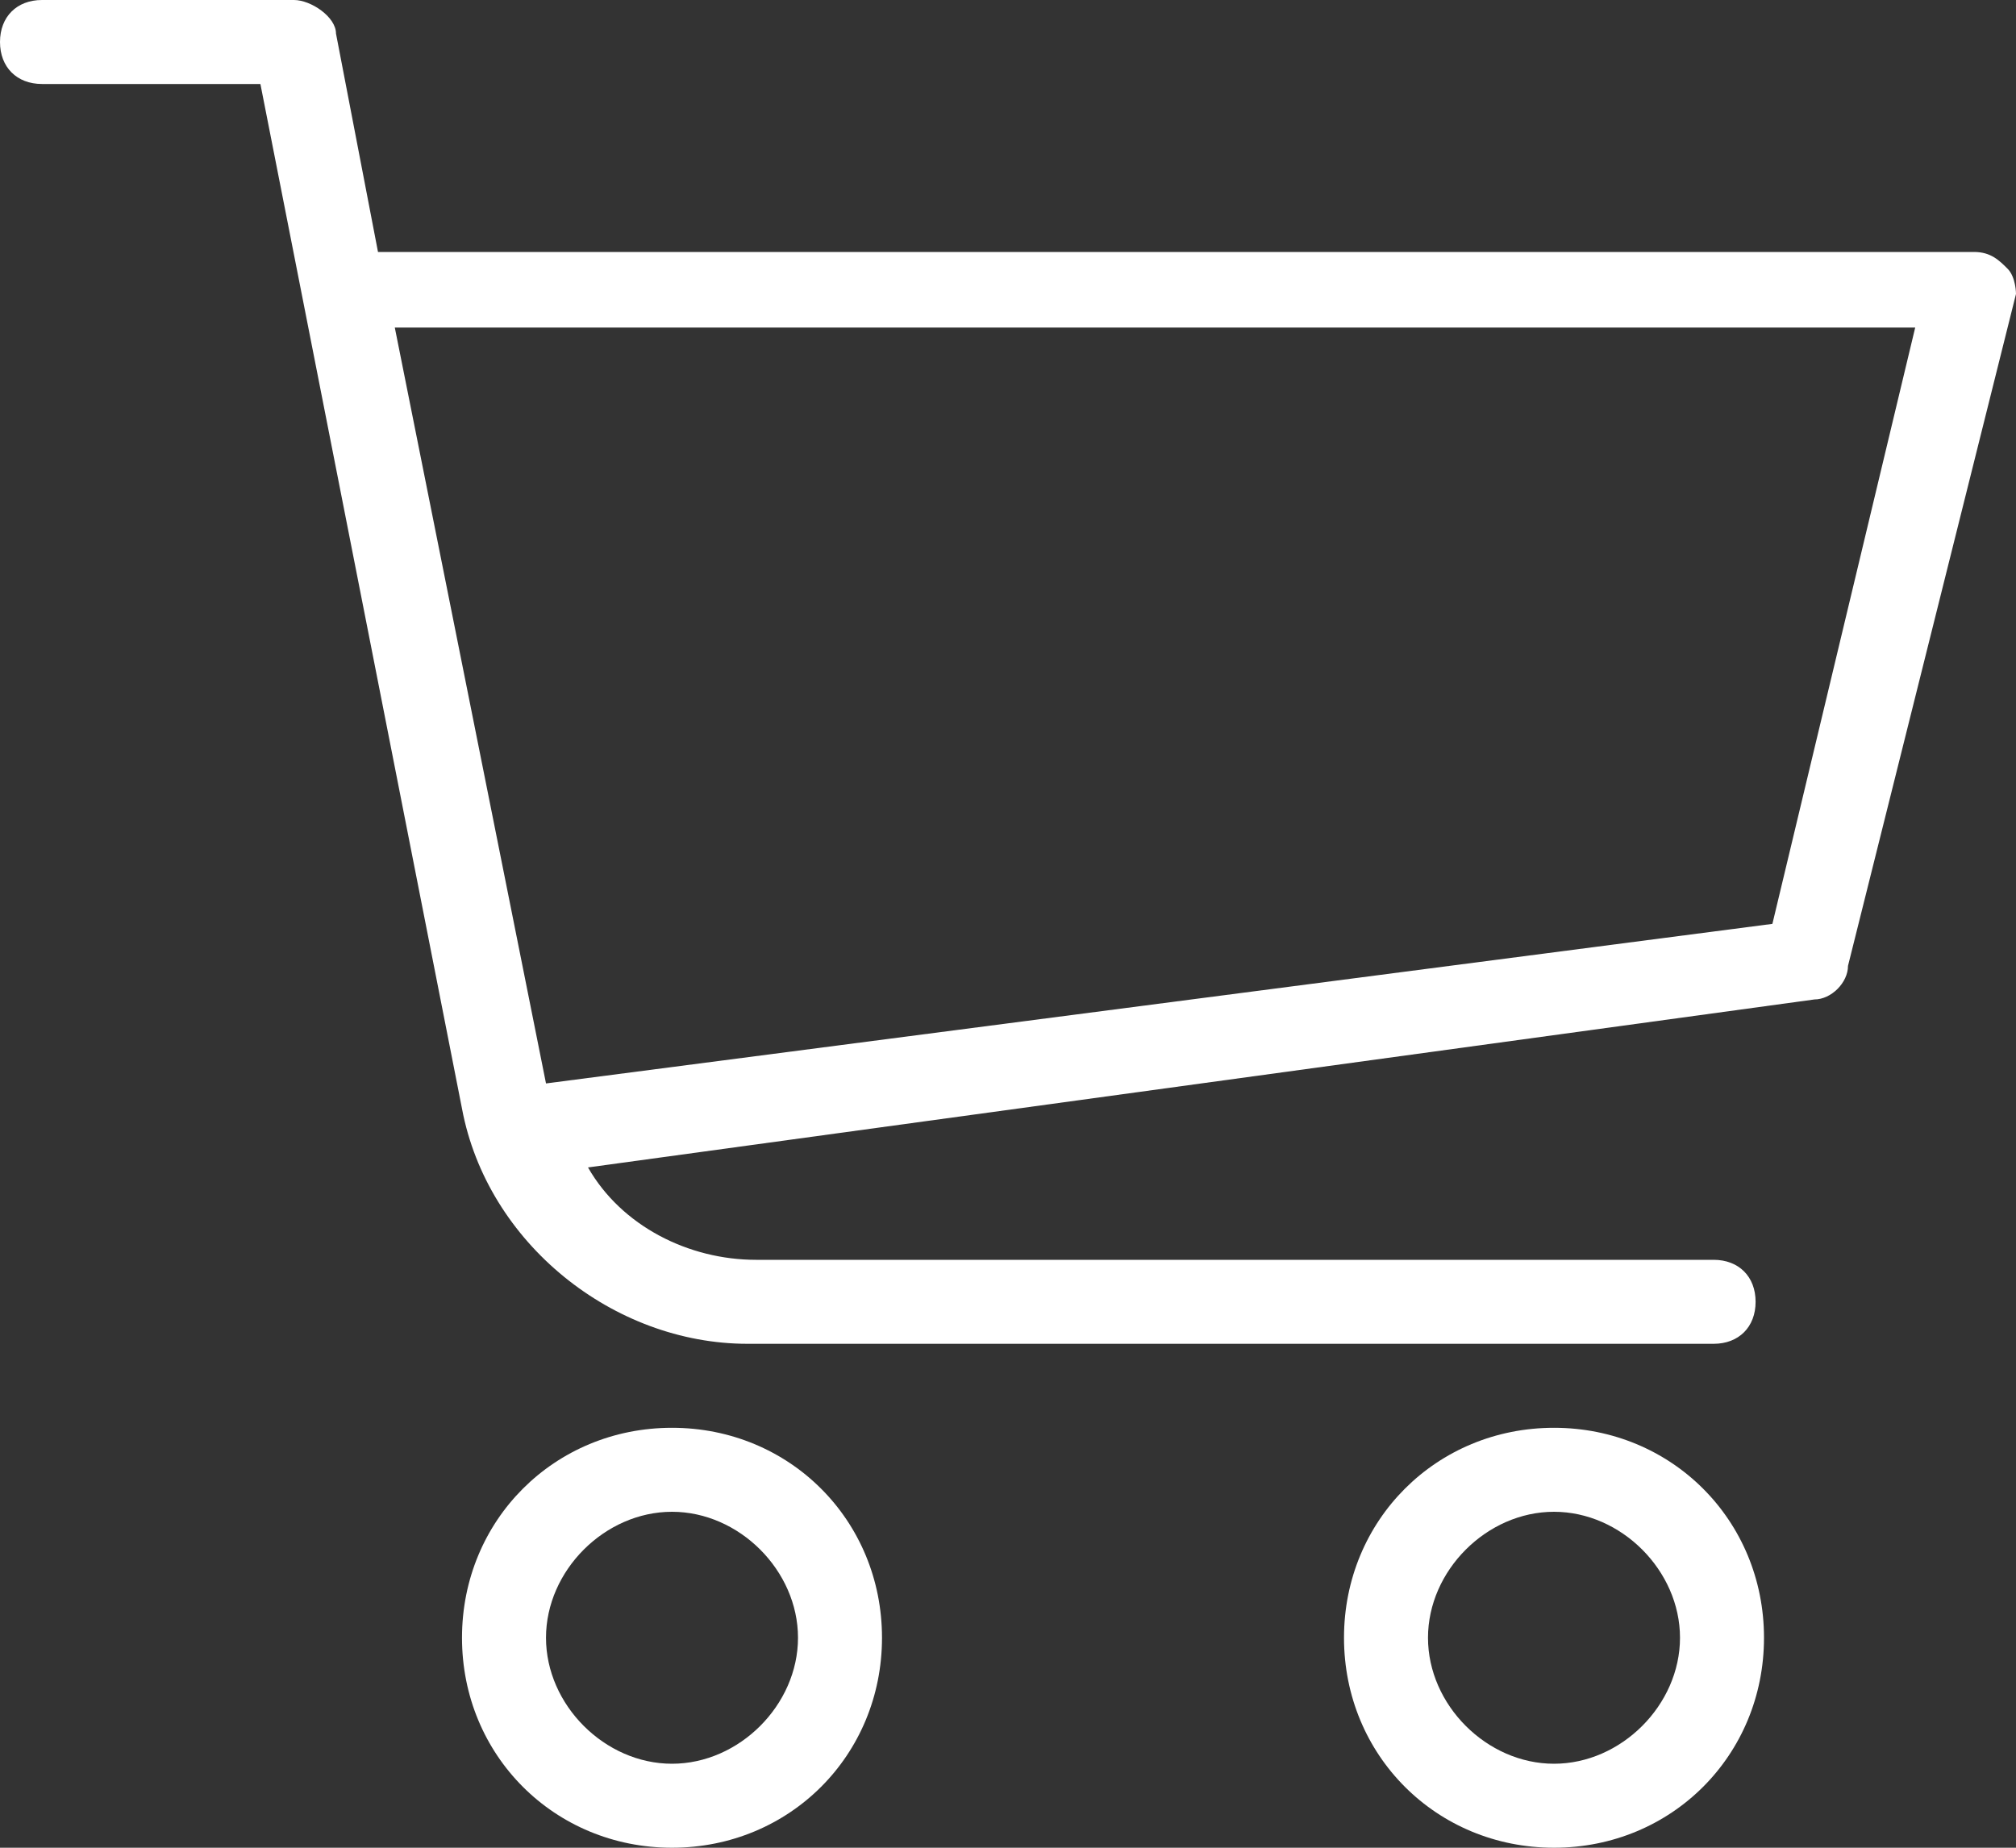
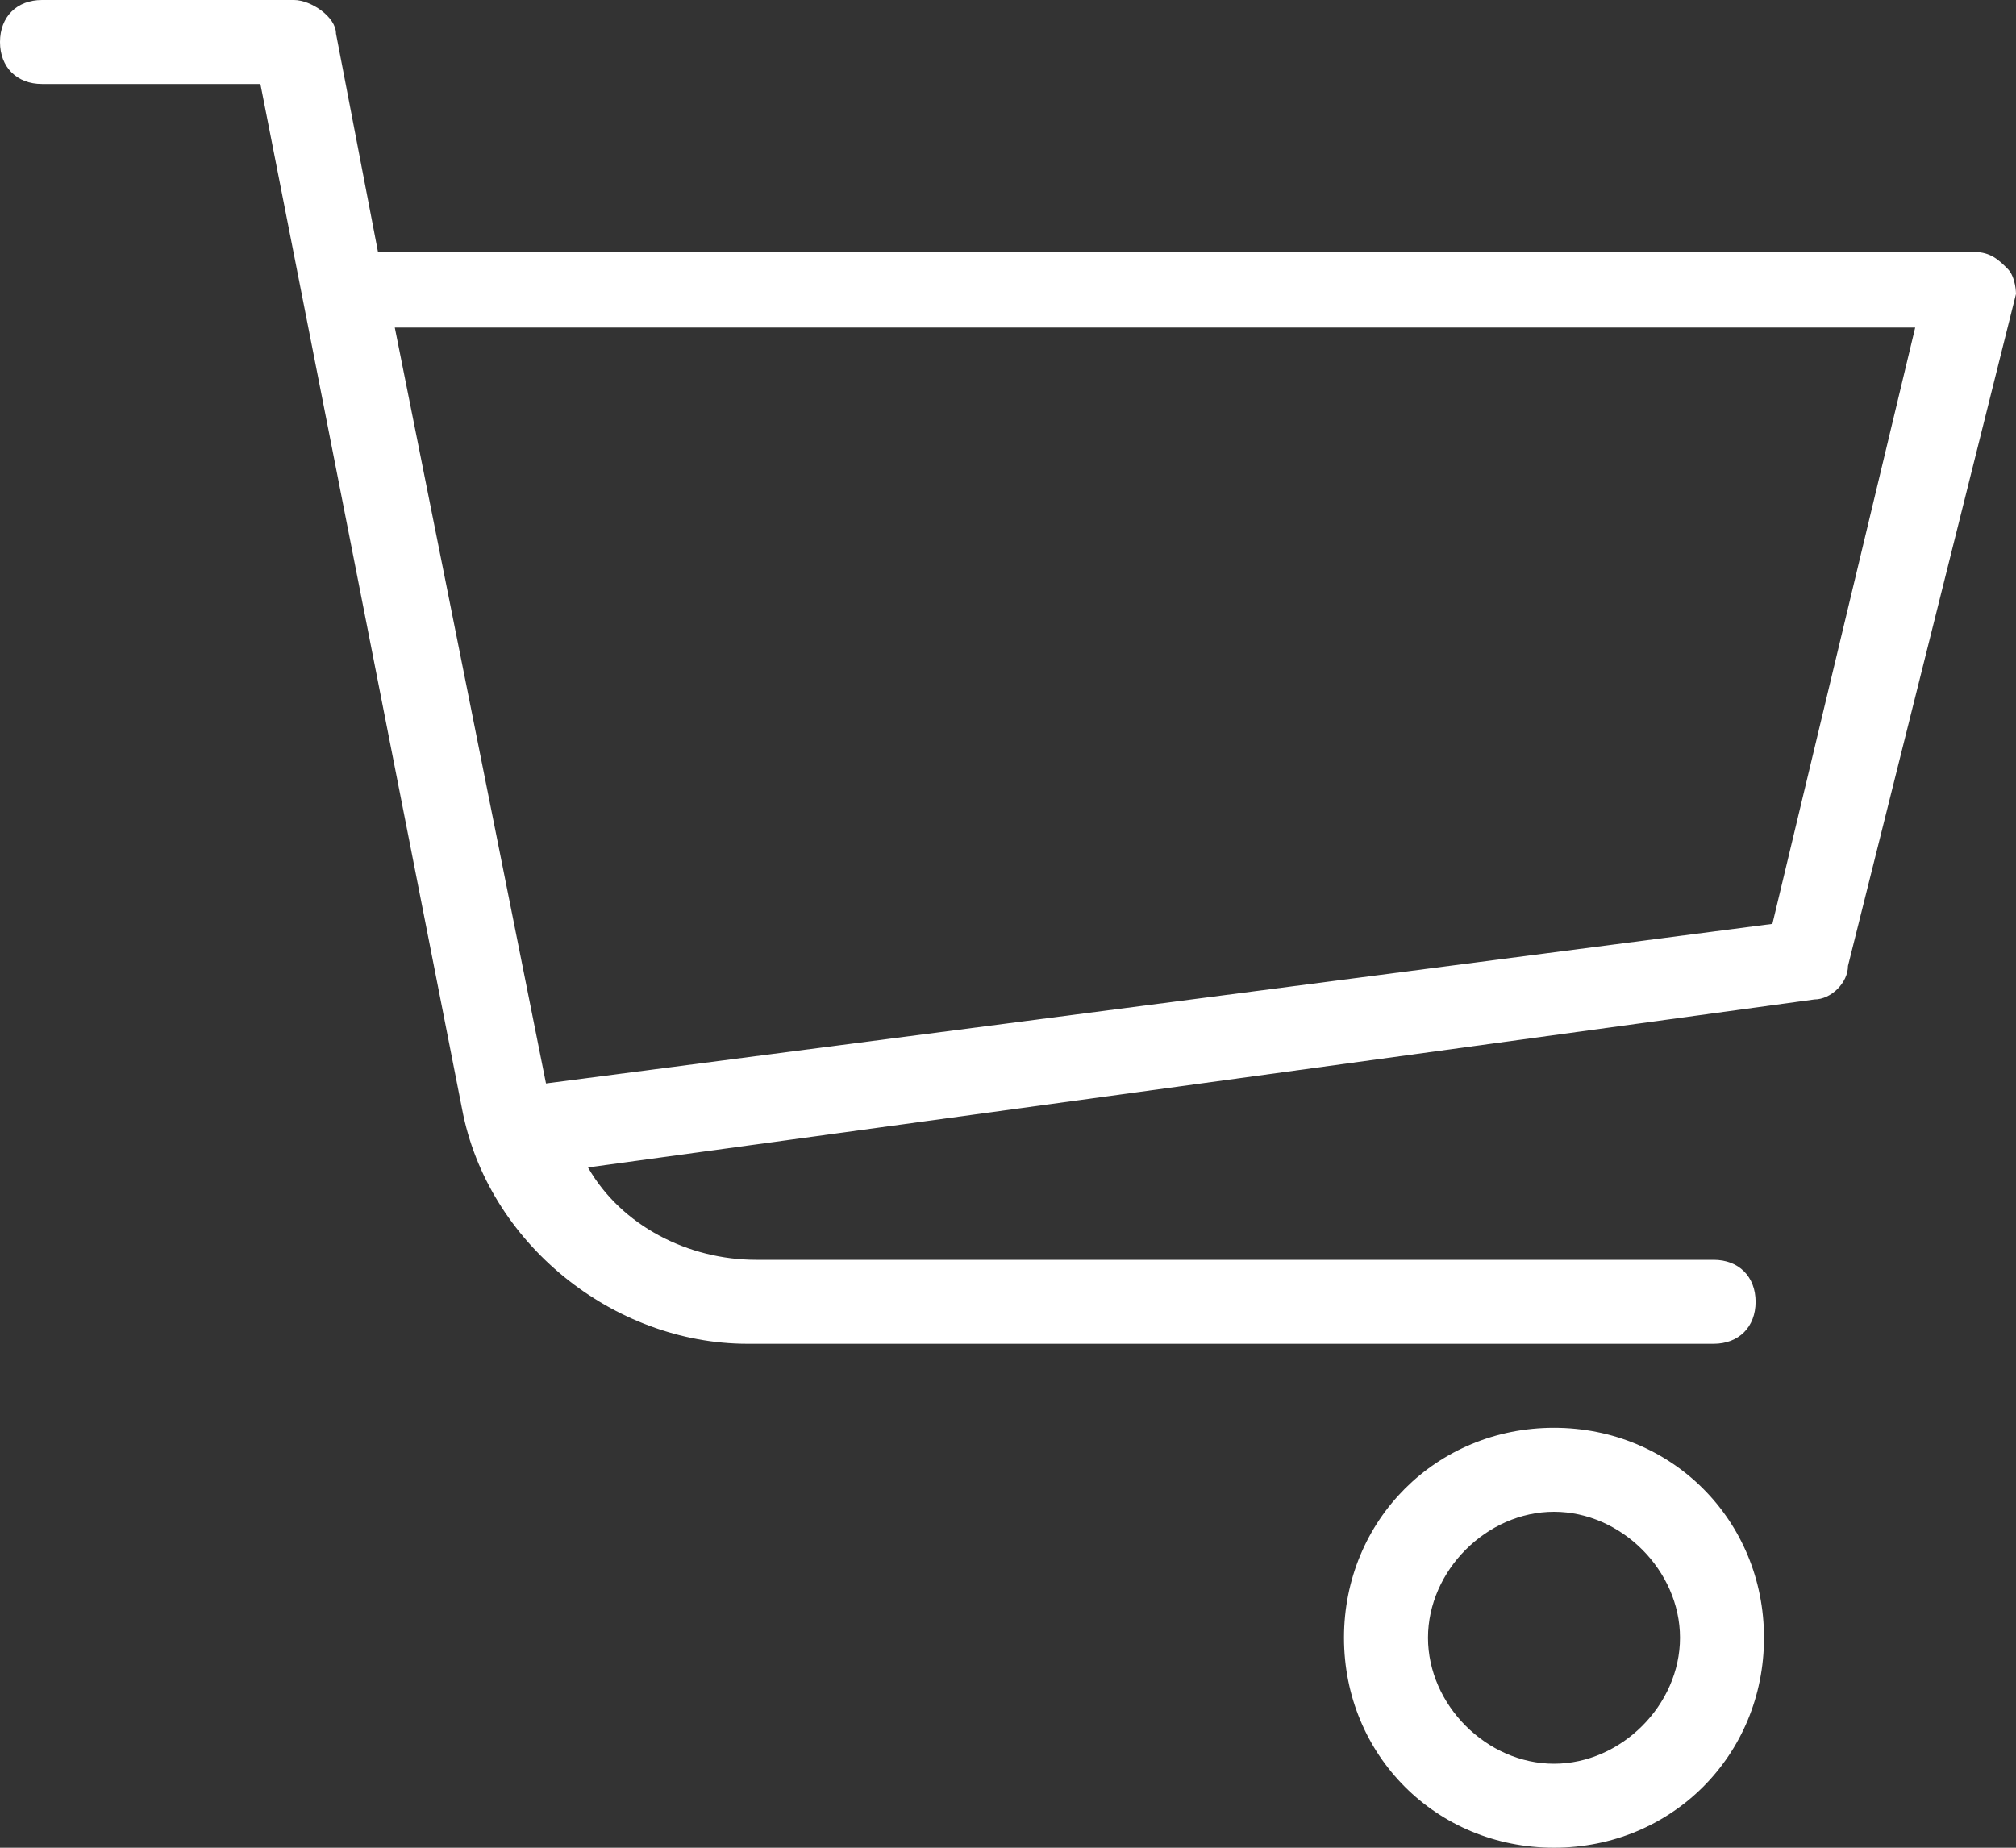
<svg xmlns="http://www.w3.org/2000/svg" width="48px" height="44px" viewBox="0 0 48 44" version="1.1">
  <rect x="0" y="0" width="48" height="44" fill="#333333" stroke="none" />
  <title>shop</title>
  <desc>Created with Sketch.</desc>
  <g id="Page-1" stroke="none" stroke-width="1" fill="none" fill-rule="evenodd">
    <g id="kentaur-detail-produktu" transform="translate(-1306, -1708)" fill="#FFFFFF" fill-rule="nonzero">
      <g id="shop" transform="translate(1306, 1708)">
        <path d="M47.8,6.4 C47.6,6.2 47.4,6 47,6 L9,6 L8,0.8 C8,0.4 7.4,1.64746819e-08 7,1.64746819e-08 L1,1.64746819e-08 C0.4,-9.37336168e-05 0,0.4 0,1 C0,1.6 0.4,2 1,2 L6.2,2 L11,26.4 C11.6,29.6 14.6,32 17.8,32 L40.8,32 C41.4,32 41.8,31.6 41.8,31 C41.8,30.4 41.4,30 40.8,30 L18,30 C16.4,30 14.8,29.2 14,27.8 L43.2,23.8 C43.6,23.8 44,23.4 44,23 L48,7 C48,7 48,6.6 47.8,6.4 Z M42.2,22 L13,25.8 L9.4,7.8 L45.6,7.8 L42.2,22 Z" id="Shape" />
-         <path d="M16,34 C13.2,34 11,36.2 11,39 C11,41.8 13.2,44 16,44 C18.8,44 21,41.8 21,39 C21,36.2 18.8,34 16,34 Z M16,42 C14.4,42 13,40.6 13,39 C13,37.4 14.4,36 16,36 C17.6,36 19,37.4 19,39 C19,40.6 17.6,42 16,42 Z" id="Shape" />
        <path d="M37,34 C34.2,34 32,36.2 32,39 C32,41.8 34.2,44 37,44 C39.8,44 42,41.8 42,39 C42,36.2 39.8,34 37,34 Z M37,42 C35.4,42 34,40.6 34,39 C34,37.4 35.4,36 37,36 C38.6,36 40,37.4 40,39 C40,40.6 38.6,42 37,42 Z" id="Shape" />
      </g>
    </g>
  </g>
</svg>